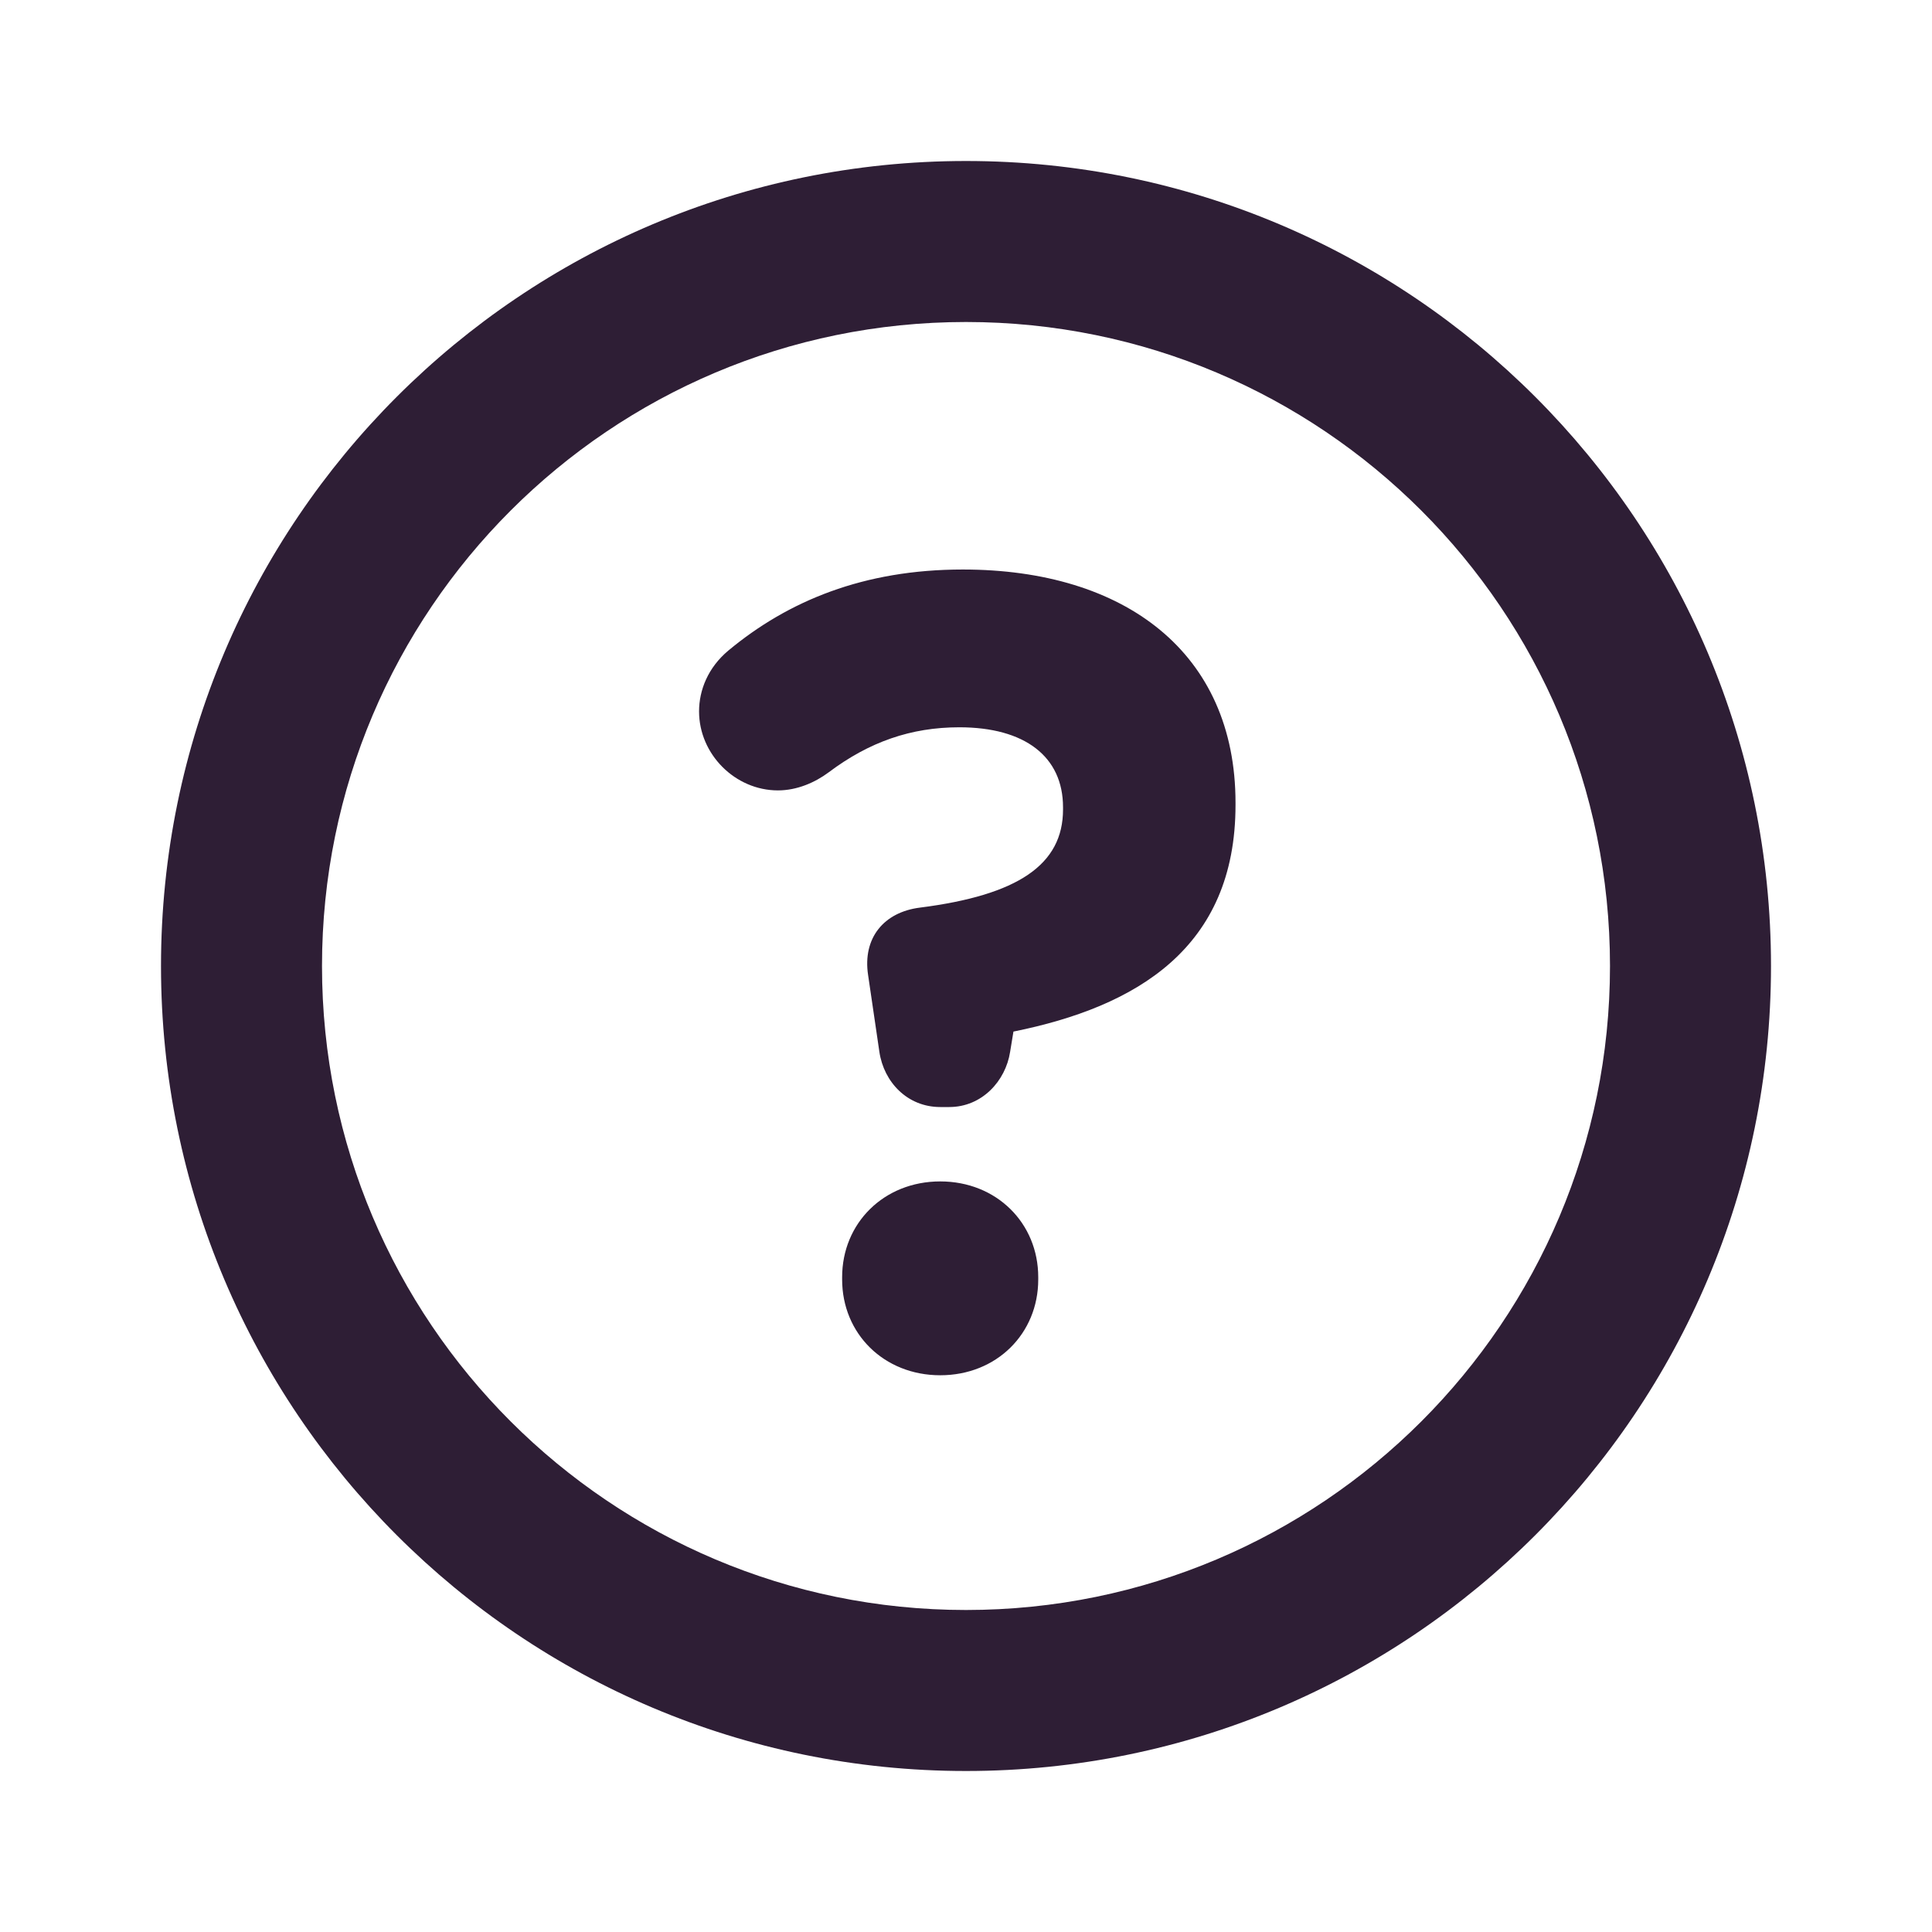
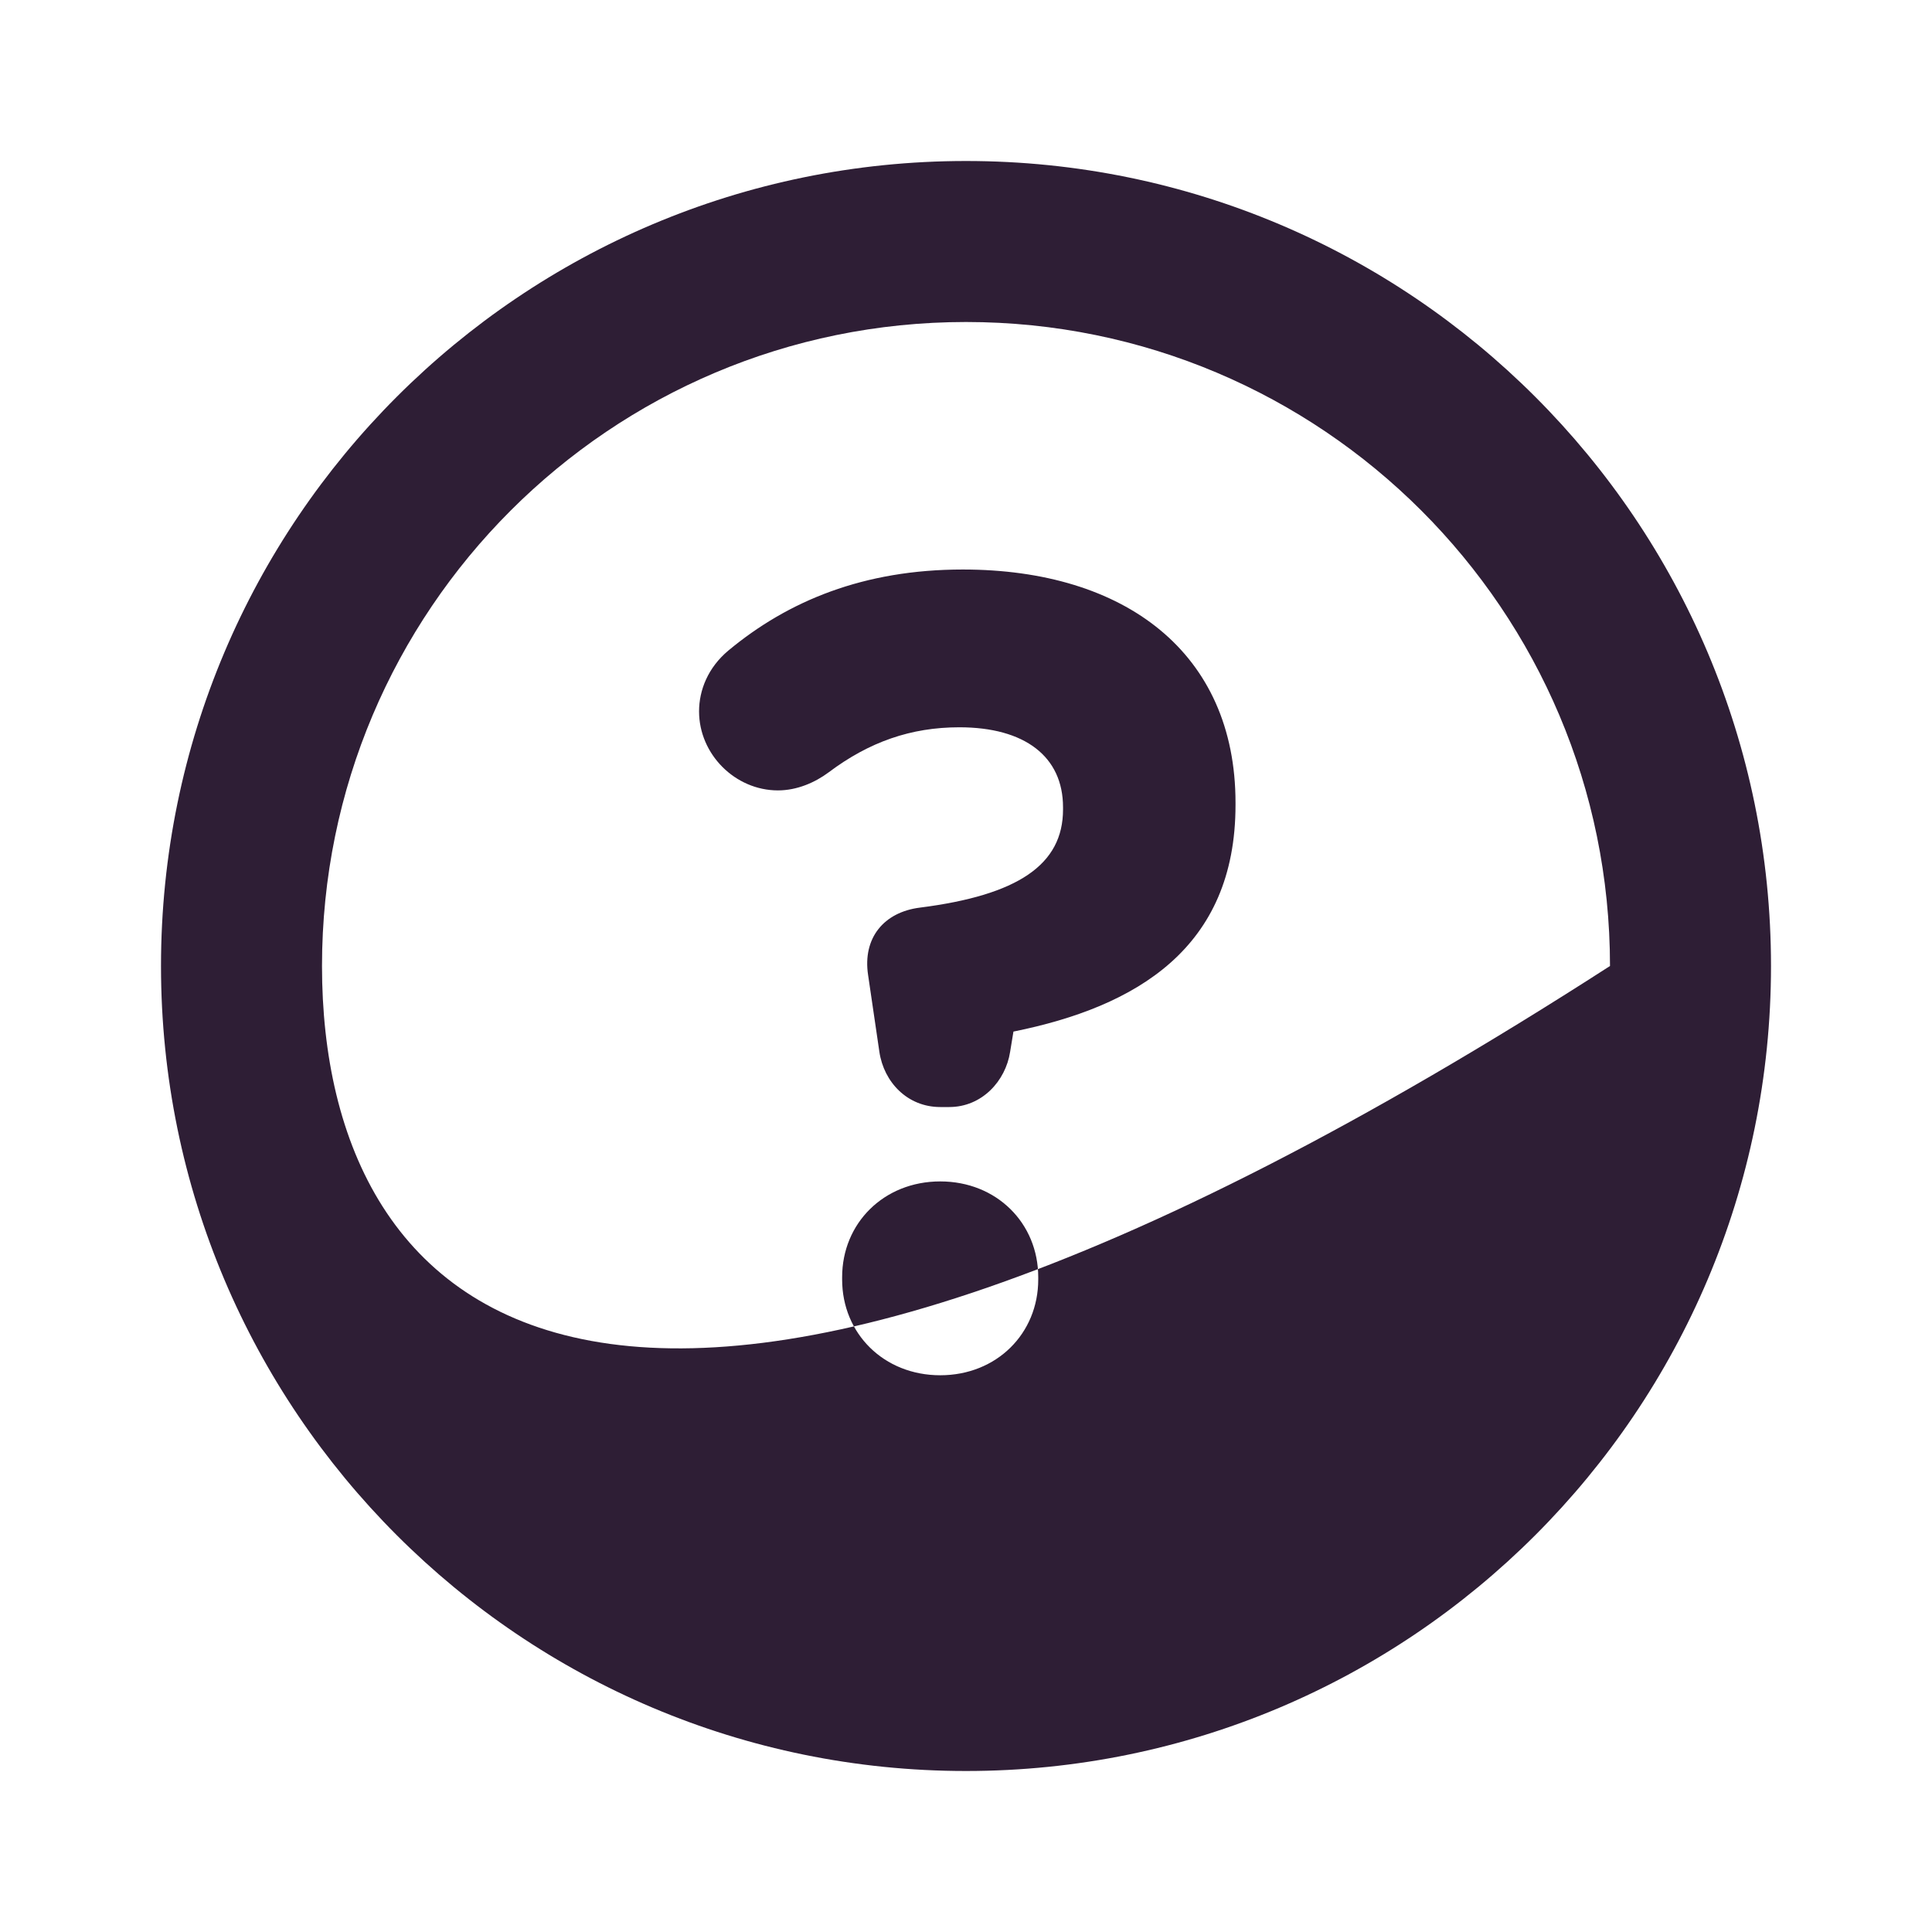
<svg xmlns="http://www.w3.org/2000/svg" width="18" height="18" viewBox="0 0 18 18" fill="none">
-   <path fill-rule="evenodd" clip-rule="evenodd" d="M1.5 9C1.5 13.142 4.858 16.5 9 16.5C13.142 16.5 16.5 13.142 16.5 9C16.5 4.858 13.142 1.5 9 1.5C4.858 1.5 1.5 4.858 1.5 9ZM3 9C3 5.686 5.686 3 9 3C12.314 3 15 5.686 15 9C15 12.314 12.314 15 9 15C5.686 15 3 12.314 3 9ZM9.411 9.8C9.369 10.072 9.148 10.314 8.844 10.314H8.76C8.455 10.314 8.235 10.083 8.193 9.8L8.088 9.085C8.035 8.739 8.235 8.498 8.571 8.456C9.484 8.34 9.904 8.056 9.904 7.542V7.521C9.904 7.048 9.547 6.776 8.938 6.776C8.487 6.776 8.098 6.912 7.72 7.196C7.594 7.29 7.426 7.364 7.248 7.364C6.849 7.364 6.513 7.027 6.513 6.628C6.513 6.429 6.597 6.219 6.786 6.061C7.342 5.599 8.046 5.306 8.97 5.306C10.482 5.306 11.511 6.082 11.511 7.479V7.5C11.511 8.834 10.587 9.38 9.442 9.611L9.411 9.8ZM7.846 11.921V11.899C7.846 11.396 8.235 11.007 8.76 11.007C9.285 11.007 9.673 11.396 9.673 11.899V11.921C9.673 12.425 9.285 12.813 8.76 12.813C8.235 12.813 7.846 12.425 7.846 11.921Z" fill="#2E1E35" />
+   <path fill-rule="evenodd" clip-rule="evenodd" d="M1.5 9C1.5 13.142 4.858 16.5 9 16.5C13.142 16.5 16.5 13.142 16.5 9C16.5 4.858 13.142 1.5 9 1.5C4.858 1.5 1.5 4.858 1.5 9ZM3 9C3 5.686 5.686 3 9 3C12.314 3 15 5.686 15 9C5.686 15 3 12.314 3 9ZM9.411 9.8C9.369 10.072 9.148 10.314 8.844 10.314H8.76C8.455 10.314 8.235 10.083 8.193 9.8L8.088 9.085C8.035 8.739 8.235 8.498 8.571 8.456C9.484 8.34 9.904 8.056 9.904 7.542V7.521C9.904 7.048 9.547 6.776 8.938 6.776C8.487 6.776 8.098 6.912 7.72 7.196C7.594 7.29 7.426 7.364 7.248 7.364C6.849 7.364 6.513 7.027 6.513 6.628C6.513 6.429 6.597 6.219 6.786 6.061C7.342 5.599 8.046 5.306 8.97 5.306C10.482 5.306 11.511 6.082 11.511 7.479V7.5C11.511 8.834 10.587 9.38 9.442 9.611L9.411 9.8ZM7.846 11.921V11.899C7.846 11.396 8.235 11.007 8.76 11.007C9.285 11.007 9.673 11.396 9.673 11.899V11.921C9.673 12.425 9.285 12.813 8.76 12.813C8.235 12.813 7.846 12.425 7.846 11.921Z" fill="#2E1E35" />
</svg>